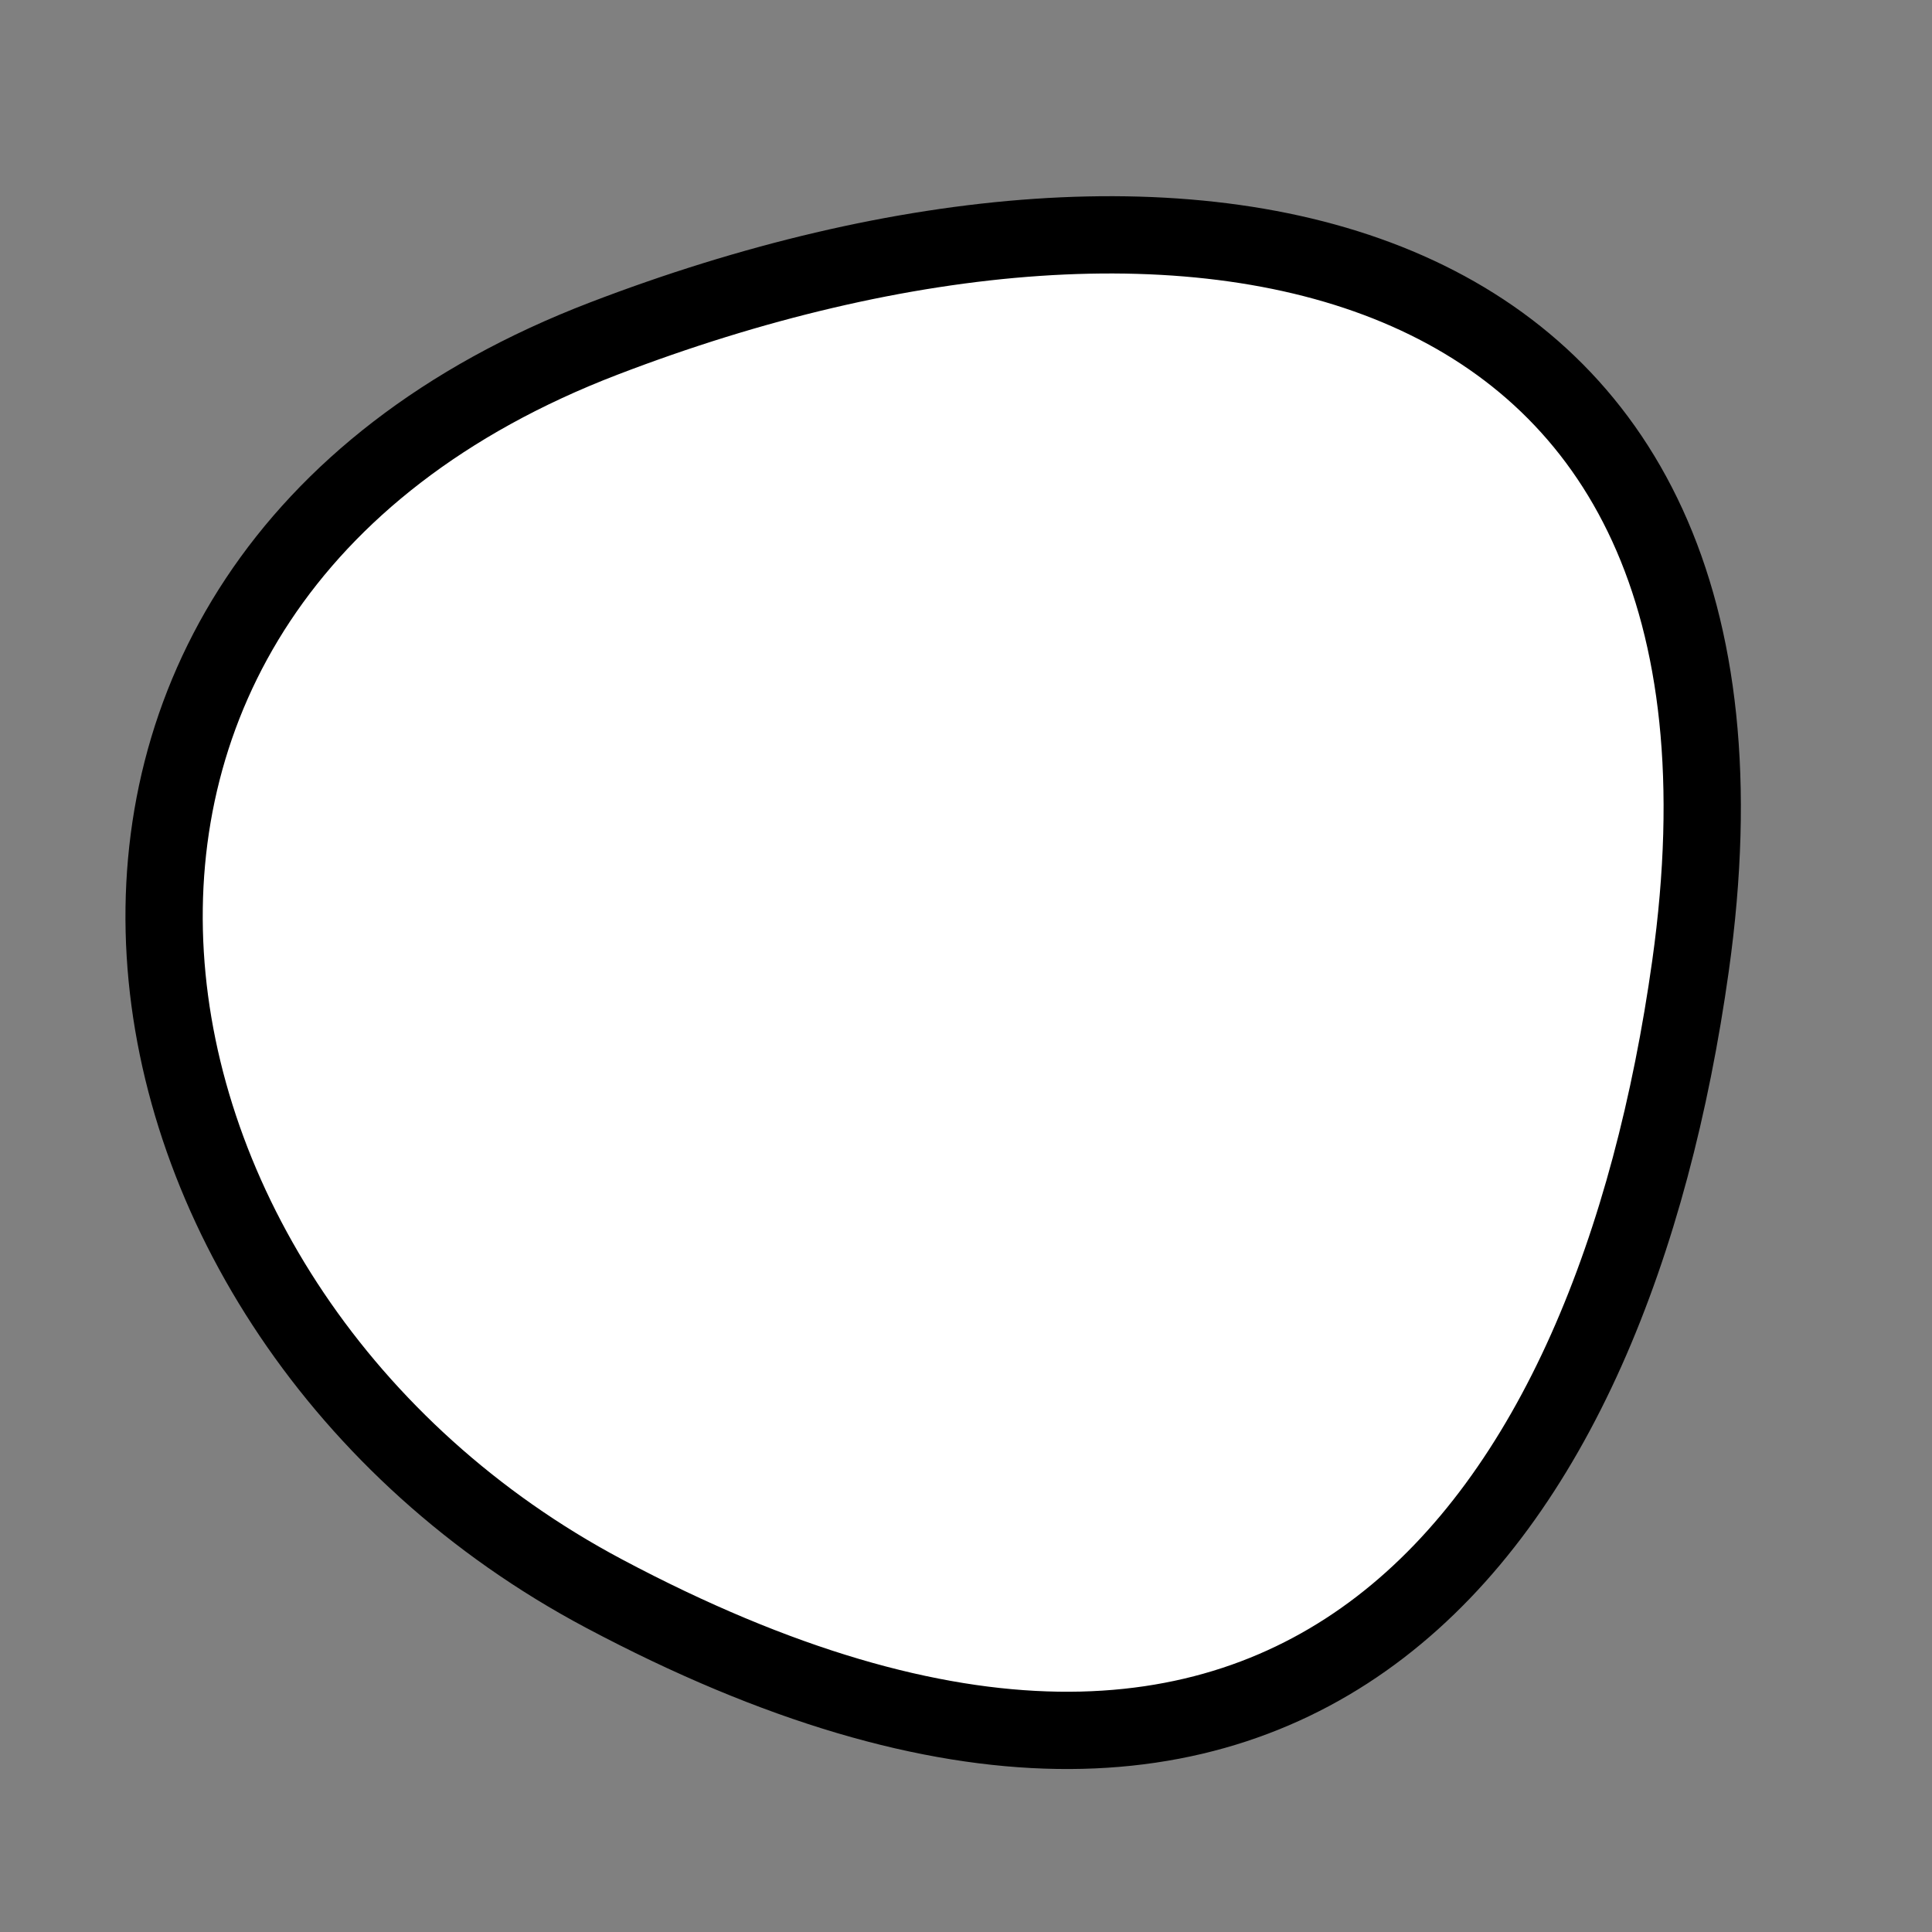
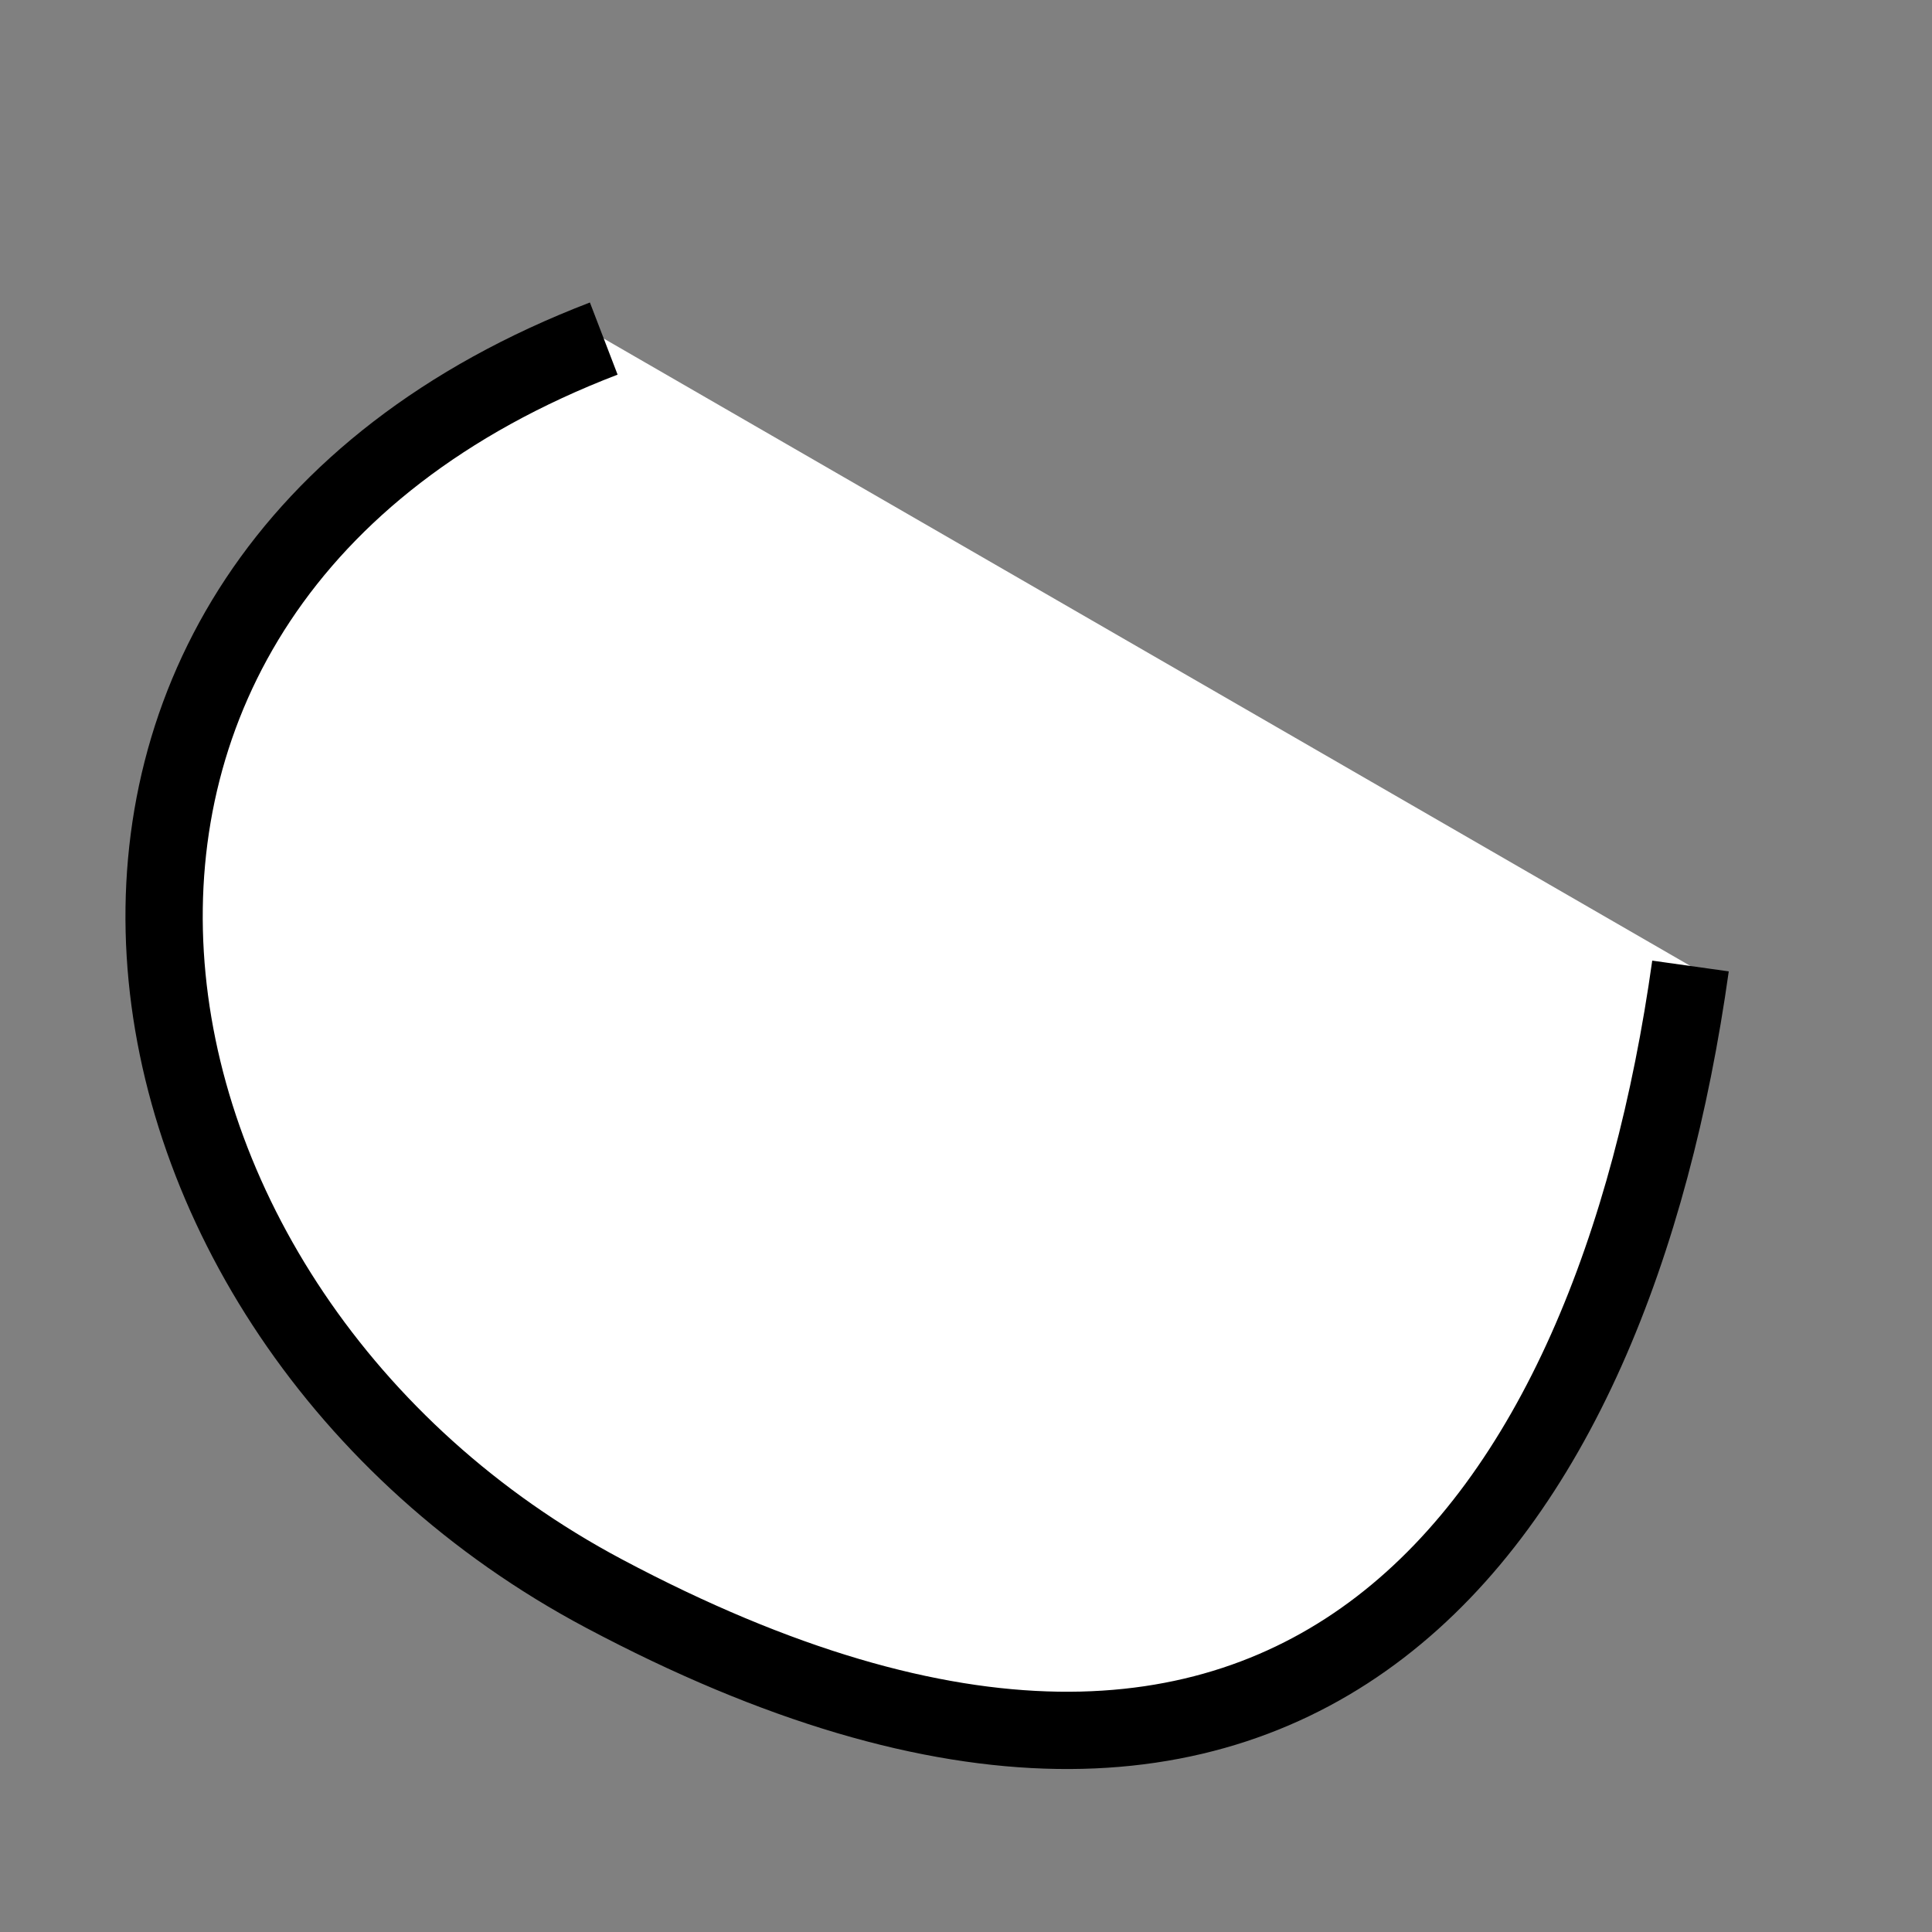
<svg xmlns="http://www.w3.org/2000/svg" version="1.1" viewBox="0 0 400 400" width="400" height="400">
  <rect x="0" y="0" width="400" height="400" fill="#808080" stroke="none" />
  <style type="text/css">
circle,
.bezier{
	stroke:#000000;
	fill:#fff;
	stroke-width:16;
}
</style>
  <g>
-     <path id="bezier" d="M350,200C333.86,314.87 269.8,406.9 125,329.904C16.4,272.16 -8.5,121.34 125,70.096C247.3,23.15 371.43,47.5 350,200" class="bezier" />
+     <path id="bezier" d="M350,200C333.86,314.87 269.8,406.9 125,329.904C16.4,272.16 -8.5,121.34 125,70.096" class="bezier" />
  </g>
</svg>